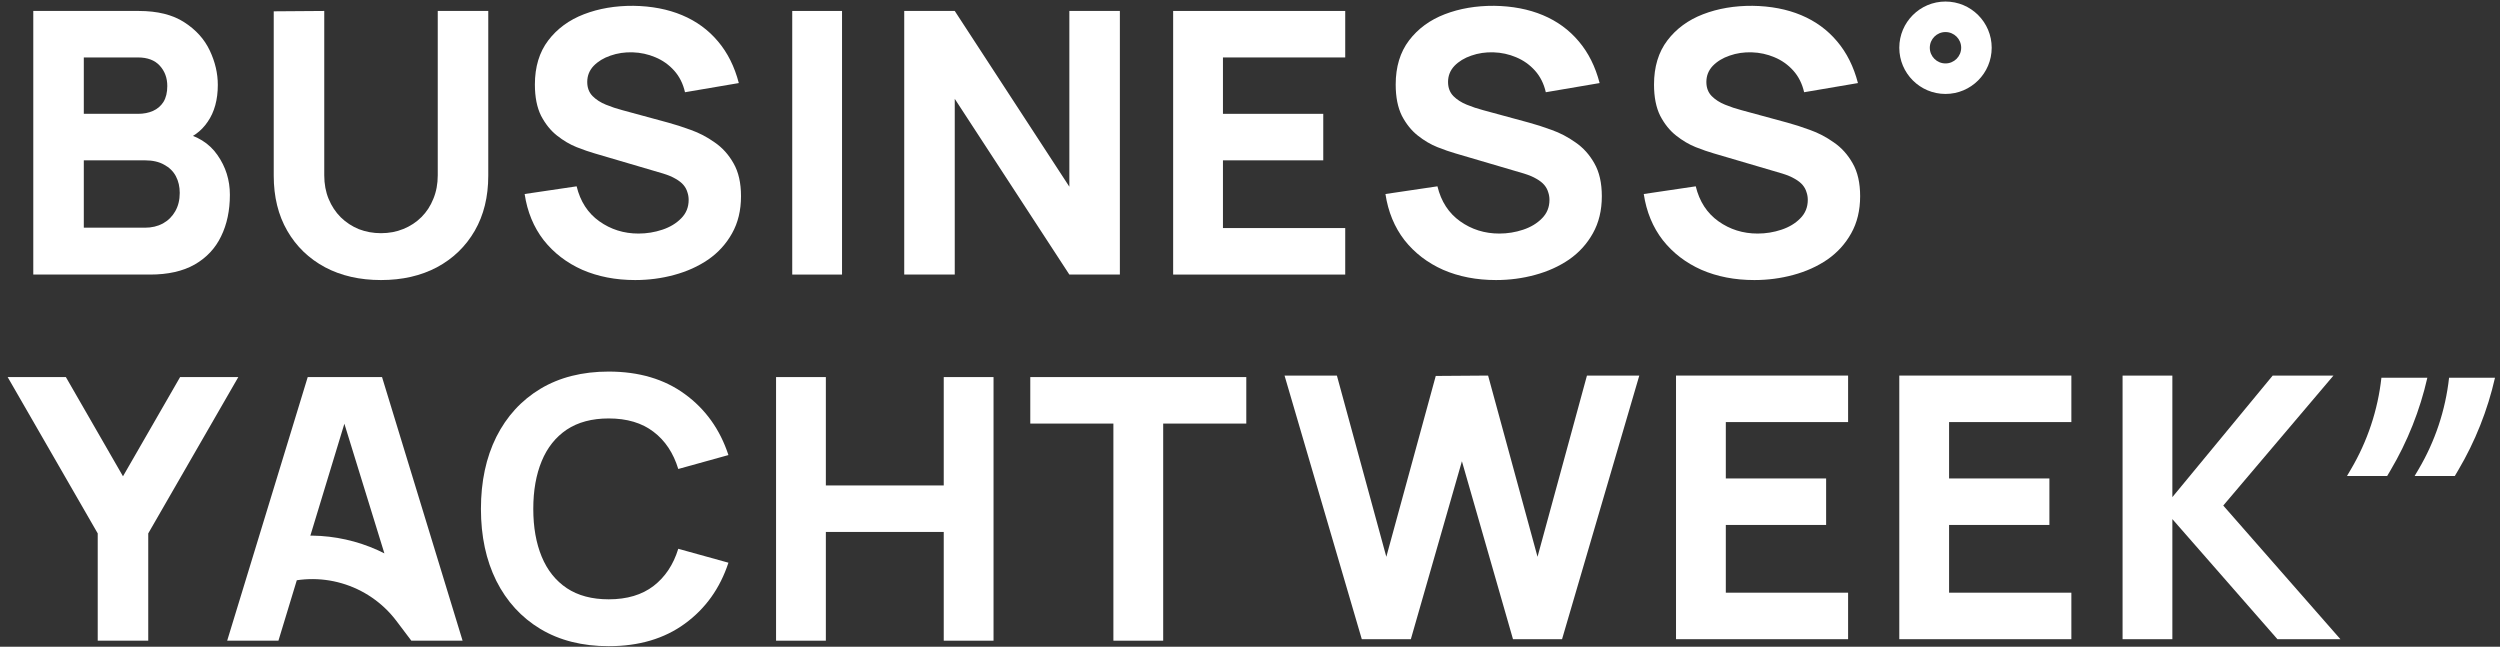
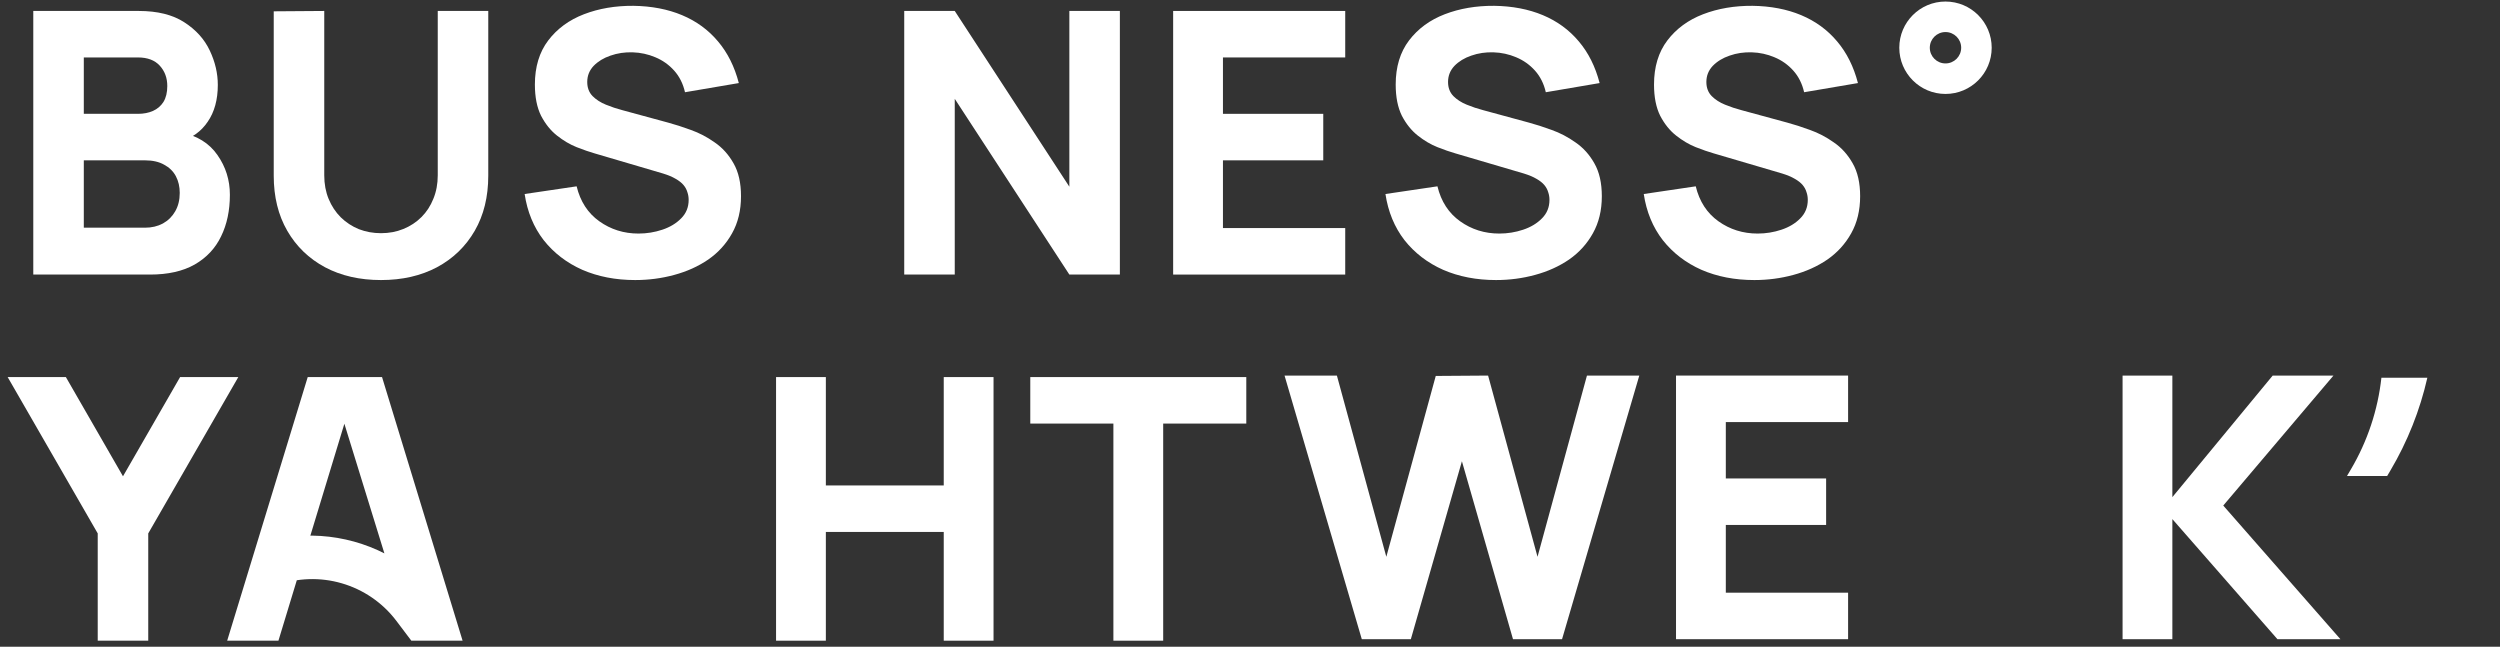
<svg xmlns="http://www.w3.org/2000/svg" width="201" height="52" viewBox="0 0 201 52" fill="none">
  <rect x="0" y="0" width="201" height="52" fill="#333333" stroke="none" />
  <path d="M89.517 51.511V34.055H82.835V30.317H100.202V34.055H93.52V51.511H89.517Z" fill="white" />
  <path d="M62.395 51.511V30.317H66.398V39.03H75.877V30.317H79.88V51.511H75.877V42.768H66.398V51.511H62.395Z" fill="white" />
-   <path d="M48.94 51.953C46.82 51.953 44.99 51.492 43.45 50.569C41.919 49.647 40.737 48.357 39.903 46.698C39.079 45.04 38.667 43.112 38.667 40.914C38.667 38.716 39.079 36.788 39.903 35.13C40.737 33.472 41.919 32.181 43.45 31.259C44.99 30.337 46.82 29.875 48.94 29.875C51.373 29.875 53.414 30.479 55.063 31.686C56.721 32.893 57.889 34.526 58.566 36.587L54.533 37.706C54.14 36.42 53.478 35.424 52.546 34.718C51.614 34.002 50.412 33.643 48.94 33.643C47.596 33.643 46.472 33.943 45.569 34.541C44.676 35.14 44.004 35.983 43.553 37.073C43.102 38.162 42.876 39.442 42.876 40.914C42.876 42.386 43.102 43.666 43.553 44.756C44.004 45.845 44.676 46.688 45.569 47.287C46.472 47.886 47.596 48.185 48.94 48.185C50.412 48.185 51.614 47.827 52.546 47.111C53.478 46.394 54.14 45.398 54.533 44.123L58.566 45.241C57.889 47.302 56.721 48.935 55.063 50.142C53.414 51.349 51.373 51.953 48.94 51.953Z" fill="white" />
  <path d="M18.265 51.511L24.741 30.317H30.716L37.192 51.511H33.071L27.302 32.819H28.067L22.386 51.511H18.265ZM22.15 47.095V43.357L22.369 43.314C26 42.597 29.766 43.435 32.75 45.623V45.623L33.071 51.511L31.874 49.926C29.615 46.937 25.661 45.785 22.15 47.095V47.095Z" fill="white" />
  <path d="M7.857 51.511V42.886L0.616 30.317H5.296L9.888 38.294L14.48 30.317H19.16L11.919 42.886V51.511H7.857Z" fill="white" />
  <path d="M141.048 22.516C139.478 22.516 138.06 22.241 136.795 21.692C135.539 21.133 134.503 20.338 133.689 19.308C132.884 18.267 132.374 17.031 132.158 15.599L136.338 14.98C136.633 16.197 137.241 17.134 138.163 17.792C139.086 18.449 140.136 18.778 141.313 18.778C141.971 18.778 142.608 18.675 143.226 18.469C143.845 18.263 144.35 17.958 144.742 17.556C145.145 17.154 145.346 16.658 145.346 16.07C145.346 15.854 145.312 15.648 145.243 15.451C145.184 15.245 145.081 15.054 144.934 14.877C144.787 14.701 144.576 14.534 144.301 14.377C144.036 14.22 143.697 14.078 143.285 13.95L137.781 12.331C137.369 12.213 136.888 12.047 136.338 11.831C135.799 11.615 135.274 11.306 134.764 10.903C134.253 10.501 133.826 9.971 133.483 9.314C133.149 8.647 132.983 7.808 132.983 6.797C132.983 5.374 133.341 4.192 134.057 3.25C134.773 2.308 135.73 1.607 136.927 1.145C138.124 0.684 139.449 0.459 140.901 0.468C142.363 0.488 143.668 0.738 144.816 1.219C145.964 1.7 146.926 2.401 147.701 3.324C148.476 4.236 149.035 5.355 149.379 6.679L145.052 7.415C144.895 6.728 144.605 6.15 144.183 5.679C143.761 5.208 143.256 4.849 142.667 4.604C142.088 4.359 141.48 4.226 140.842 4.207C140.214 4.187 139.621 4.275 139.061 4.472C138.512 4.658 138.06 4.933 137.707 5.296C137.364 5.659 137.192 6.091 137.192 6.591C137.192 7.052 137.334 7.43 137.619 7.724C137.903 8.009 138.262 8.24 138.693 8.416C139.125 8.593 139.567 8.74 140.018 8.858L143.697 9.859C144.247 10.006 144.855 10.202 145.522 10.447C146.19 10.683 146.828 11.016 147.436 11.448C148.054 11.87 148.559 12.429 148.952 13.126C149.354 13.823 149.555 14.706 149.555 15.775C149.555 16.913 149.315 17.909 148.834 18.763C148.363 19.607 147.725 20.308 146.921 20.868C146.116 21.417 145.204 21.829 144.183 22.104C143.172 22.379 142.127 22.516 141.048 22.516Z" fill="white" />
  <path d="M120.279 22.516C118.709 22.516 117.292 22.241 116.026 21.692C114.77 21.133 113.735 20.338 112.92 19.308C112.116 18.267 111.606 17.031 111.39 15.599L115.57 14.98C115.864 16.197 116.472 17.134 117.395 17.792C118.317 18.449 119.367 18.778 120.544 18.778C121.202 18.778 121.84 18.675 122.458 18.469C123.076 18.263 123.581 17.958 123.974 17.556C124.376 17.154 124.577 16.658 124.577 16.07C124.577 15.854 124.543 15.648 124.474 15.451C124.415 15.245 124.312 15.054 124.165 14.877C124.018 14.701 123.807 14.534 123.532 14.377C123.267 14.22 122.929 14.078 122.517 13.95L117.012 12.331C116.6 12.213 116.119 12.047 115.57 11.831C115.03 11.615 114.505 11.306 113.995 10.903C113.485 10.501 113.058 9.971 112.714 9.314C112.381 8.647 112.214 7.808 112.214 6.797C112.214 5.374 112.572 4.192 113.288 3.25C114.005 2.308 114.961 1.607 116.158 1.145C117.355 0.684 118.68 0.459 120.132 0.468C121.594 0.488 122.899 0.738 124.047 1.219C125.195 1.7 126.157 2.401 126.932 3.324C127.707 4.236 128.266 5.355 128.61 6.679L124.283 7.415C124.126 6.728 123.836 6.15 123.414 5.679C122.992 5.208 122.487 4.849 121.898 4.604C121.32 4.359 120.711 4.226 120.073 4.207C119.445 4.187 118.852 4.275 118.292 4.472C117.743 4.658 117.292 4.933 116.938 5.296C116.595 5.659 116.423 6.091 116.423 6.591C116.423 7.052 116.566 7.43 116.85 7.724C117.135 8.009 117.493 8.24 117.925 8.416C118.356 8.593 118.798 8.74 119.249 8.858L122.929 9.859C123.478 10.006 124.087 10.202 124.754 10.447C125.421 10.683 126.059 11.016 126.667 11.448C127.285 11.87 127.791 12.429 128.183 13.126C128.585 13.823 128.787 14.706 128.787 15.775C128.787 16.913 128.546 17.909 128.065 18.763C127.594 19.607 126.957 20.308 126.152 20.868C125.347 21.417 124.435 21.829 123.414 22.104C122.404 22.379 121.359 22.516 120.279 22.516Z" fill="white" />
  <path d="M94.321 22.075V0.881H108.156V4.619H98.325V9.152H106.39V12.891H98.325V18.336H108.156V22.075H94.321Z" fill="white" />
  <path d="M72.7 22.075V0.881H76.762L85.976 15.01V0.881H90.038V22.075H85.976L76.762 7.945V22.075H72.7Z" fill="white" />
-   <path d="M63.696 22.075V0.881H67.699V22.075H63.696Z" fill="white" />
  <path d="M51.07 22.516C49.5 22.516 48.083 22.241 46.817 21.692C45.561 21.133 44.526 20.338 43.711 19.308C42.907 18.267 42.396 17.031 42.181 15.599L46.361 14.98C46.655 16.197 47.263 17.134 48.186 17.792C49.108 18.449 50.158 18.778 51.335 18.778C51.993 18.778 52.63 18.675 53.249 18.469C53.867 18.263 54.372 17.958 54.765 17.556C55.167 17.154 55.368 16.658 55.368 16.07C55.368 15.854 55.334 15.648 55.265 15.451C55.206 15.245 55.103 15.054 54.956 14.877C54.809 14.701 54.598 14.534 54.323 14.377C54.058 14.22 53.72 14.078 53.307 13.95L47.803 12.331C47.391 12.213 46.91 12.047 46.361 11.831C45.821 11.615 45.296 11.306 44.786 10.903C44.275 10.501 43.849 9.971 43.505 9.314C43.172 8.647 43.005 7.808 43.005 6.797C43.005 5.374 43.363 4.192 44.079 3.25C44.795 2.308 45.752 1.607 46.949 1.145C48.146 0.684 49.471 0.459 50.923 0.468C52.385 0.488 53.69 0.738 54.838 1.219C55.986 1.7 56.948 2.401 57.723 3.324C58.498 4.236 59.057 5.355 59.401 6.679L55.074 7.415C54.917 6.728 54.627 6.15 54.205 5.679C53.783 5.208 53.278 4.849 52.689 4.604C52.11 4.359 51.502 4.226 50.864 4.207C50.236 4.187 49.643 4.275 49.083 4.472C48.534 4.658 48.083 4.933 47.729 5.296C47.386 5.659 47.214 6.091 47.214 6.591C47.214 7.052 47.356 7.43 47.641 7.724C47.925 8.009 48.284 8.24 48.715 8.416C49.147 8.593 49.589 8.74 50.04 8.858L53.72 9.859C54.269 10.006 54.877 10.202 55.545 10.447C56.212 10.683 56.85 11.016 57.458 11.448C58.076 11.87 58.581 12.429 58.974 13.126C59.376 13.823 59.577 14.706 59.577 15.775C59.577 16.913 59.337 17.909 58.856 18.763C58.385 19.607 57.748 20.308 56.943 20.868C56.138 21.417 55.226 21.829 54.205 22.104C53.195 22.379 52.15 22.516 51.07 22.516Z" fill="white" />
  <path d="M30.632 22.516C28.925 22.516 27.424 22.173 26.129 21.486C24.833 20.789 23.823 19.813 23.097 18.557C22.371 17.301 22.008 15.825 22.008 14.127V0.91L26.07 0.881V14.098C26.07 14.794 26.188 15.427 26.423 15.996C26.658 16.565 26.982 17.056 27.394 17.468C27.816 17.88 28.302 18.199 28.852 18.425C29.411 18.64 30.004 18.748 30.632 18.748C31.28 18.748 31.878 18.636 32.428 18.41C32.987 18.184 33.473 17.865 33.885 17.453C34.297 17.041 34.616 16.551 34.842 15.982C35.077 15.412 35.195 14.784 35.195 14.098V0.881H39.257V14.127C39.257 15.825 38.894 17.301 38.168 18.557C37.442 19.813 36.431 20.789 35.136 21.486C33.841 22.173 32.34 22.516 30.632 22.516Z" fill="white" />
  <path d="M2.676 22.075V0.881H11.154C12.665 0.881 13.886 1.185 14.819 1.793C15.751 2.392 16.433 3.147 16.864 4.06C17.296 4.972 17.512 5.895 17.512 6.827C17.512 8.014 17.242 9 16.703 9.785C16.173 10.57 15.442 11.095 14.51 11.36V10.624C15.834 10.899 16.825 11.512 17.483 12.464C18.15 13.416 18.483 14.48 18.483 15.658C18.483 16.923 18.248 18.037 17.777 18.999C17.316 19.96 16.609 20.716 15.658 21.265C14.706 21.805 13.509 22.075 12.066 22.075H2.676ZM6.738 18.307H11.654C12.194 18.307 12.675 18.194 13.097 17.968C13.518 17.733 13.847 17.409 14.083 16.997C14.328 16.575 14.451 16.08 14.451 15.511C14.451 15.01 14.348 14.564 14.142 14.171C13.935 13.779 13.622 13.47 13.2 13.244C12.787 13.008 12.272 12.891 11.654 12.891H6.738V18.307ZM6.738 9.152H11.095C11.546 9.152 11.949 9.074 12.302 8.917C12.655 8.76 12.935 8.519 13.141 8.196C13.347 7.862 13.45 7.435 13.45 6.915C13.45 6.267 13.249 5.723 12.846 5.281C12.444 4.84 11.86 4.619 11.095 4.619H6.738V9.152Z" fill="white" />
  <path fill-rule="evenodd" clip-rule="evenodd" d="M156.417 5.1C157.114 5.1 157.679 4.535 157.679 3.838C157.679 3.142 157.114 2.577 156.417 2.577C155.721 2.577 155.156 3.142 155.156 3.838C155.156 4.535 155.721 5.1 156.417 5.1ZM156.417 7.553C158.469 7.553 160.132 5.89 160.132 3.838C160.132 1.787 158.469 0.124 156.417 0.124C154.366 0.124 152.703 1.787 152.703 3.838C152.703 5.89 154.366 7.553 156.417 7.553Z" fill="white" />
  <path d="M170.655 51.391V30.196H174.658V39.969L182.724 30.196H187.61L178.75 40.646L188.169 51.391H183.106L174.658 41.735V51.391H170.655Z" fill="white" />
-   <path d="M152.703 51.391V30.196H166.538V33.935H156.706V38.468H164.772V42.206H156.706V47.652H166.538V51.391H152.703Z" fill="white" />
  <path d="M134.752 51.391V30.196H148.587V33.935H138.755V38.468H146.82V42.206H138.755V47.652H148.587V51.391H134.752Z" fill="white" />
  <path d="M109.488 51.391L103.277 30.196H107.486L111.46 44.767L115.434 30.226L119.643 30.196L123.617 44.767L127.591 30.196H131.8L125.589 51.391H121.645L117.538 37.084L113.432 51.391H109.488Z" fill="white" />
  <path d="M191.465 30.372H195.158V30.372C194.564 32.989 193.566 35.498 192.2 37.809L191.927 38.271H188.696L189.008 37.742C190.34 35.488 191.178 32.975 191.465 30.372V30.372Z" fill="white" />
-   <path d="M196.905 30.372H200.597V30.372C200.003 32.989 199.005 35.498 197.639 37.809L197.366 38.271H194.135L194.447 37.742C195.78 35.488 196.617 32.975 196.905 30.372V30.372Z" fill="white" />
</svg>